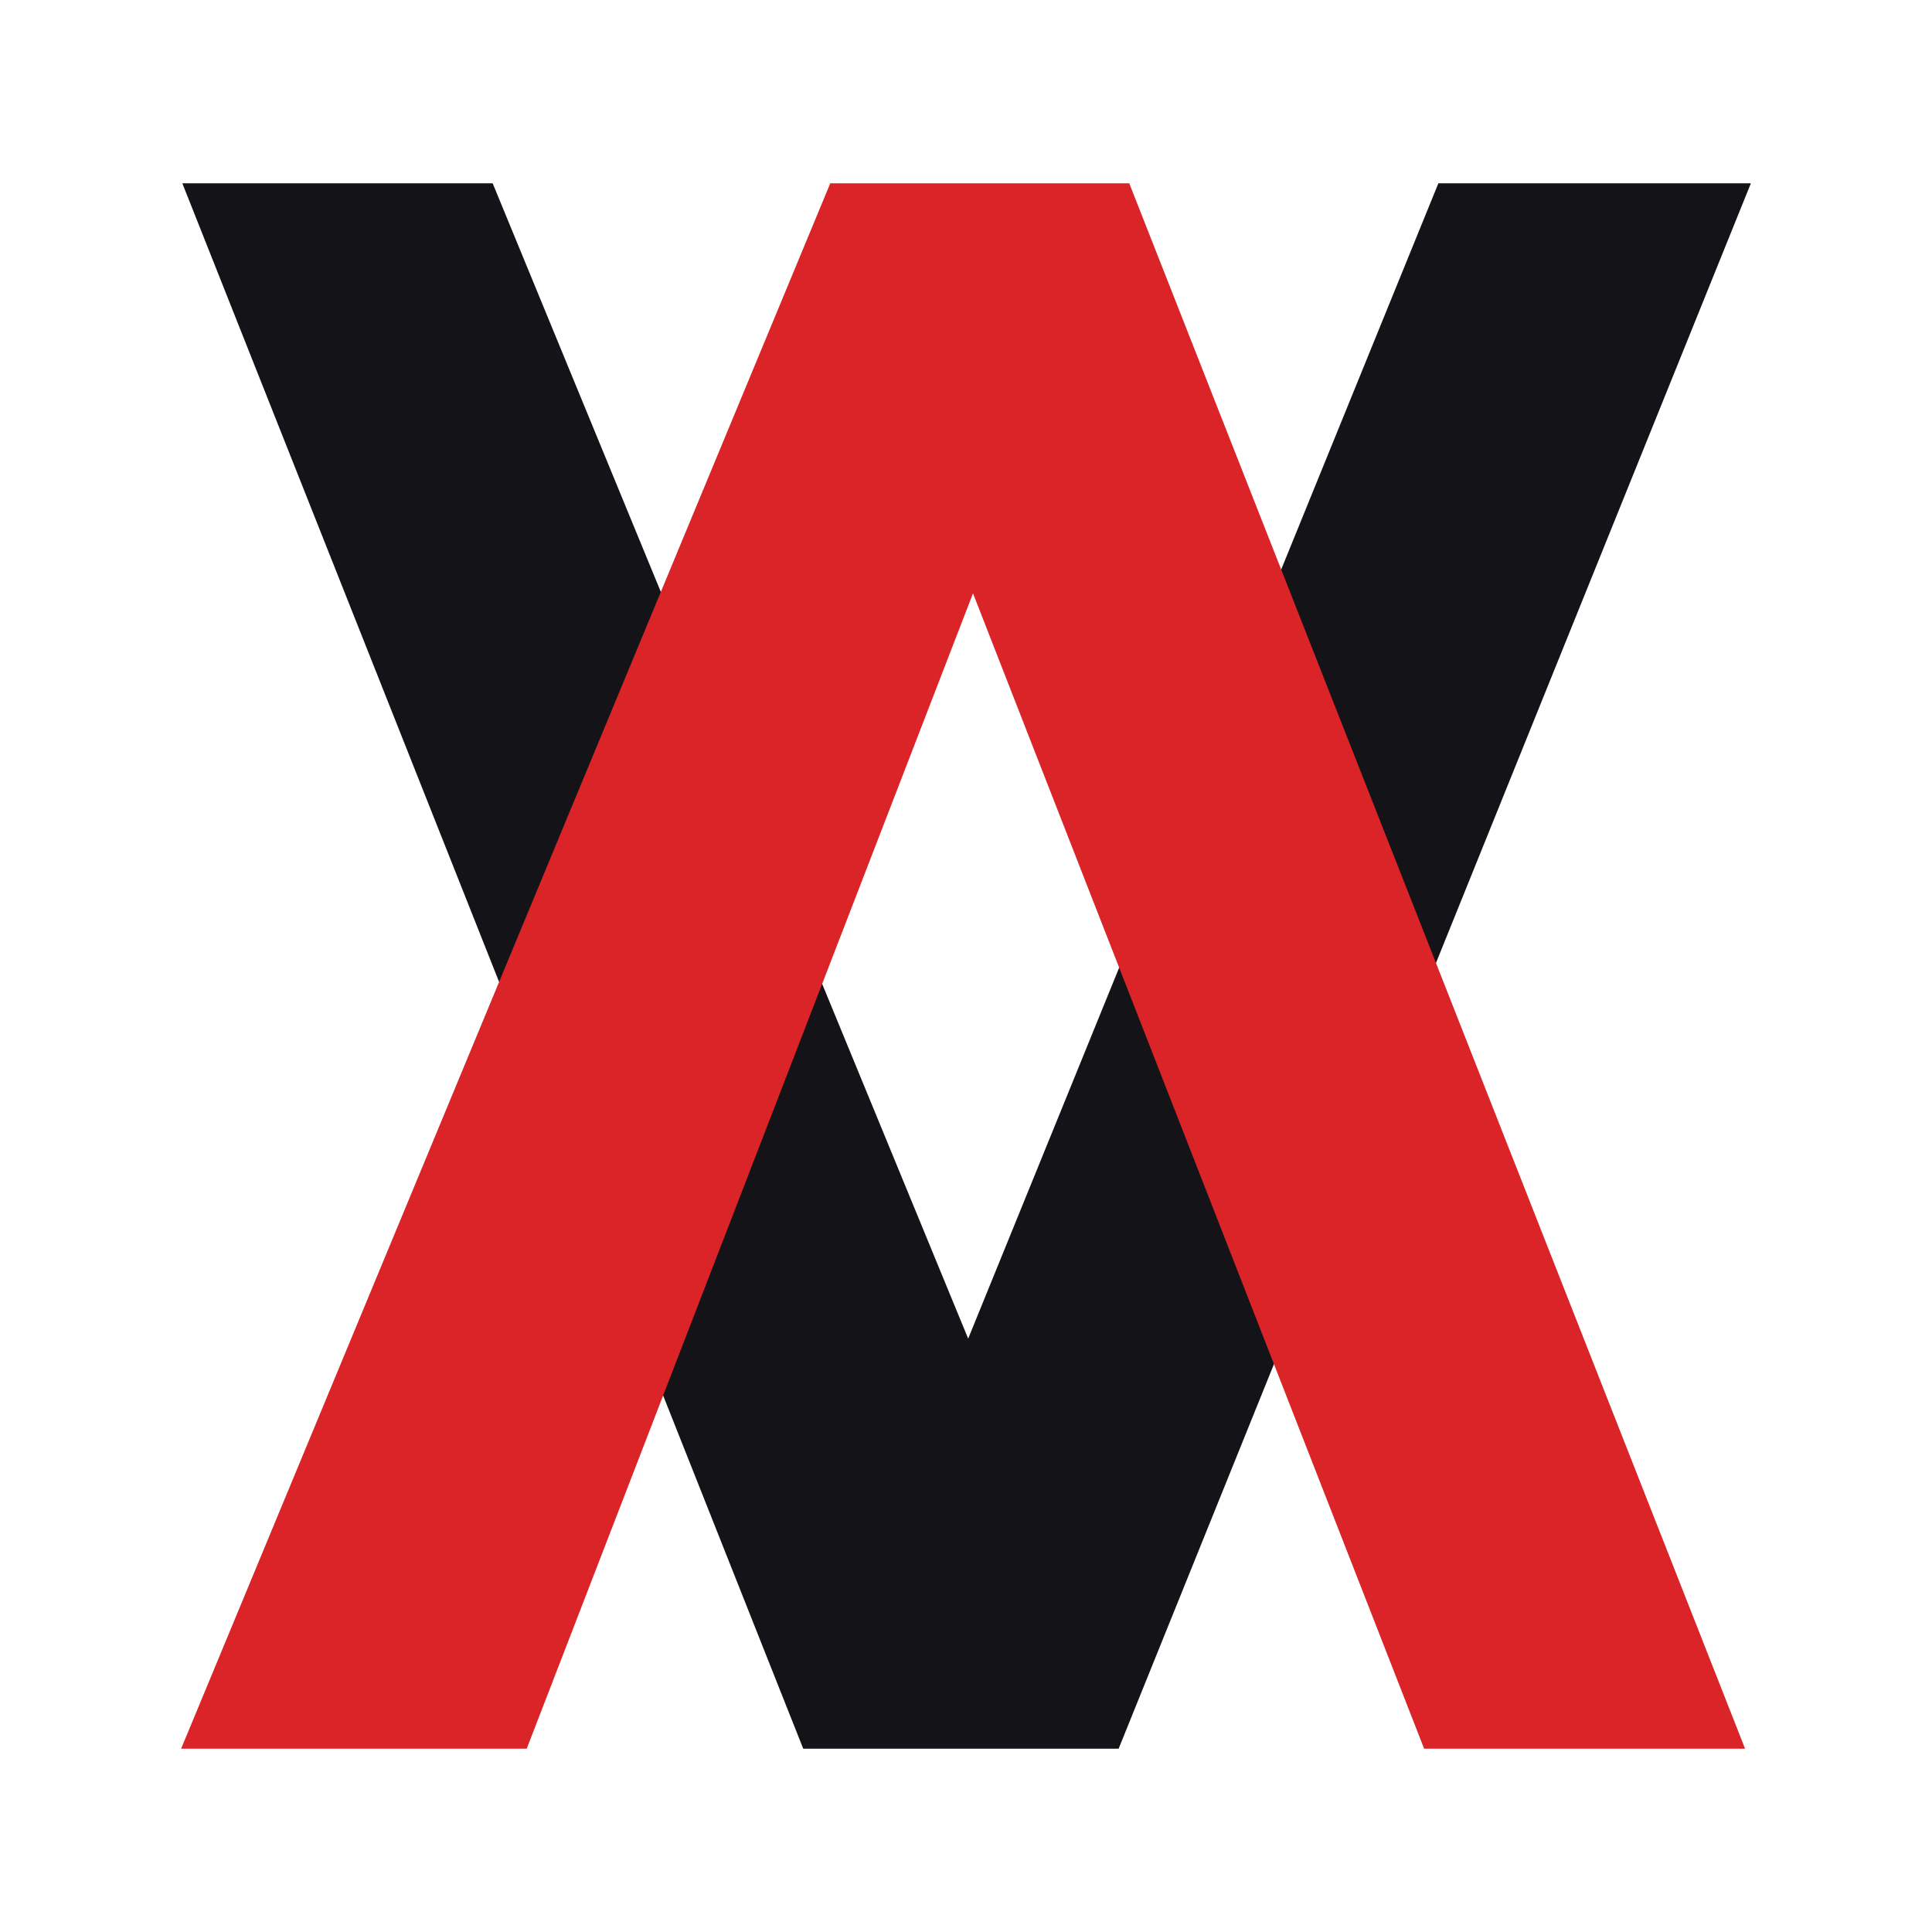
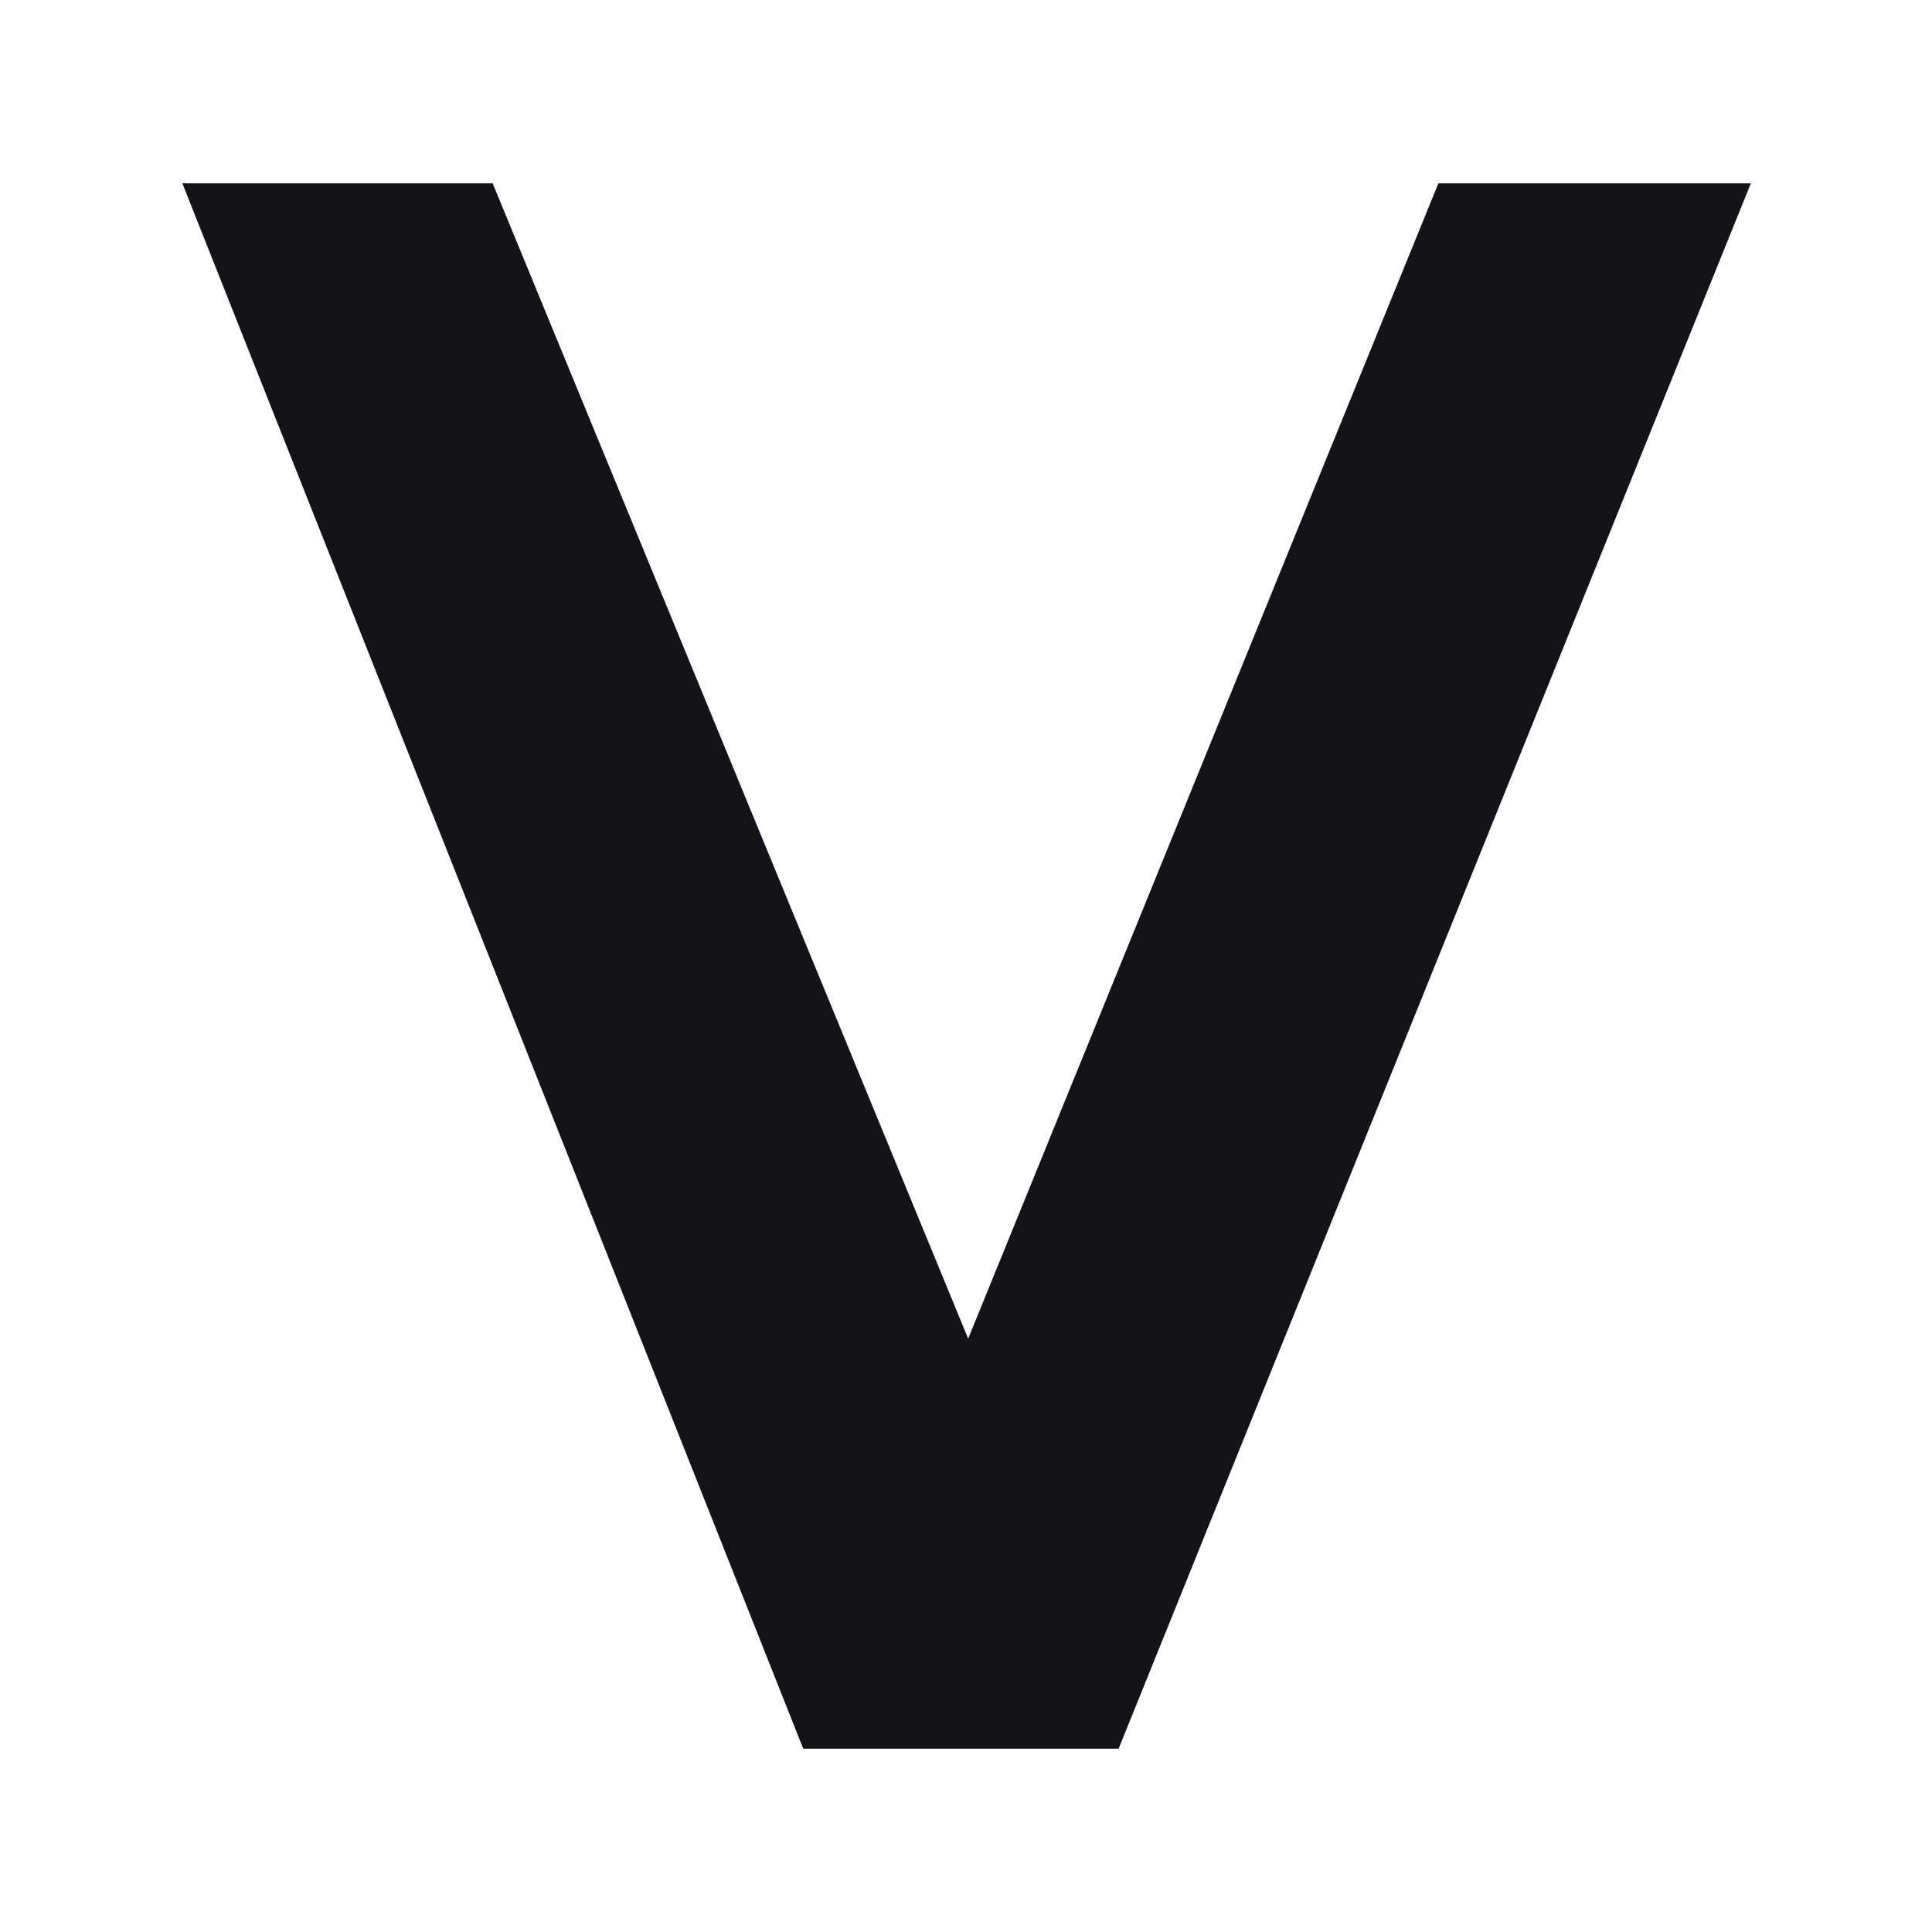
<svg xmlns="http://www.w3.org/2000/svg" id="Layer_1" data-name="Layer 1" width="800" height="800" viewBox="0 0 800 800">
  <defs>
    <style>
      .cls-1 {
        fill: #141318;
      }

      .cls-2 {
        fill: #da2427;
      }
    </style>
  </defs>
  <title>Untitled-1</title>
  <g>
    <polygon class="cls-1" points="595.6 75.9 725 75.9 463.2 724.1 332.6 724.1 75.5 75.9 204 75.9 400.9 554.3 595.6 75.9" />
-     <polygon class="cls-2" points="218.1 724.1 75 724.1 343.8 75.9 467.6 75.9 722.6 724.1 589.7 724.1 402.9 245.7 218.1 724.1" />
  </g>
</svg>